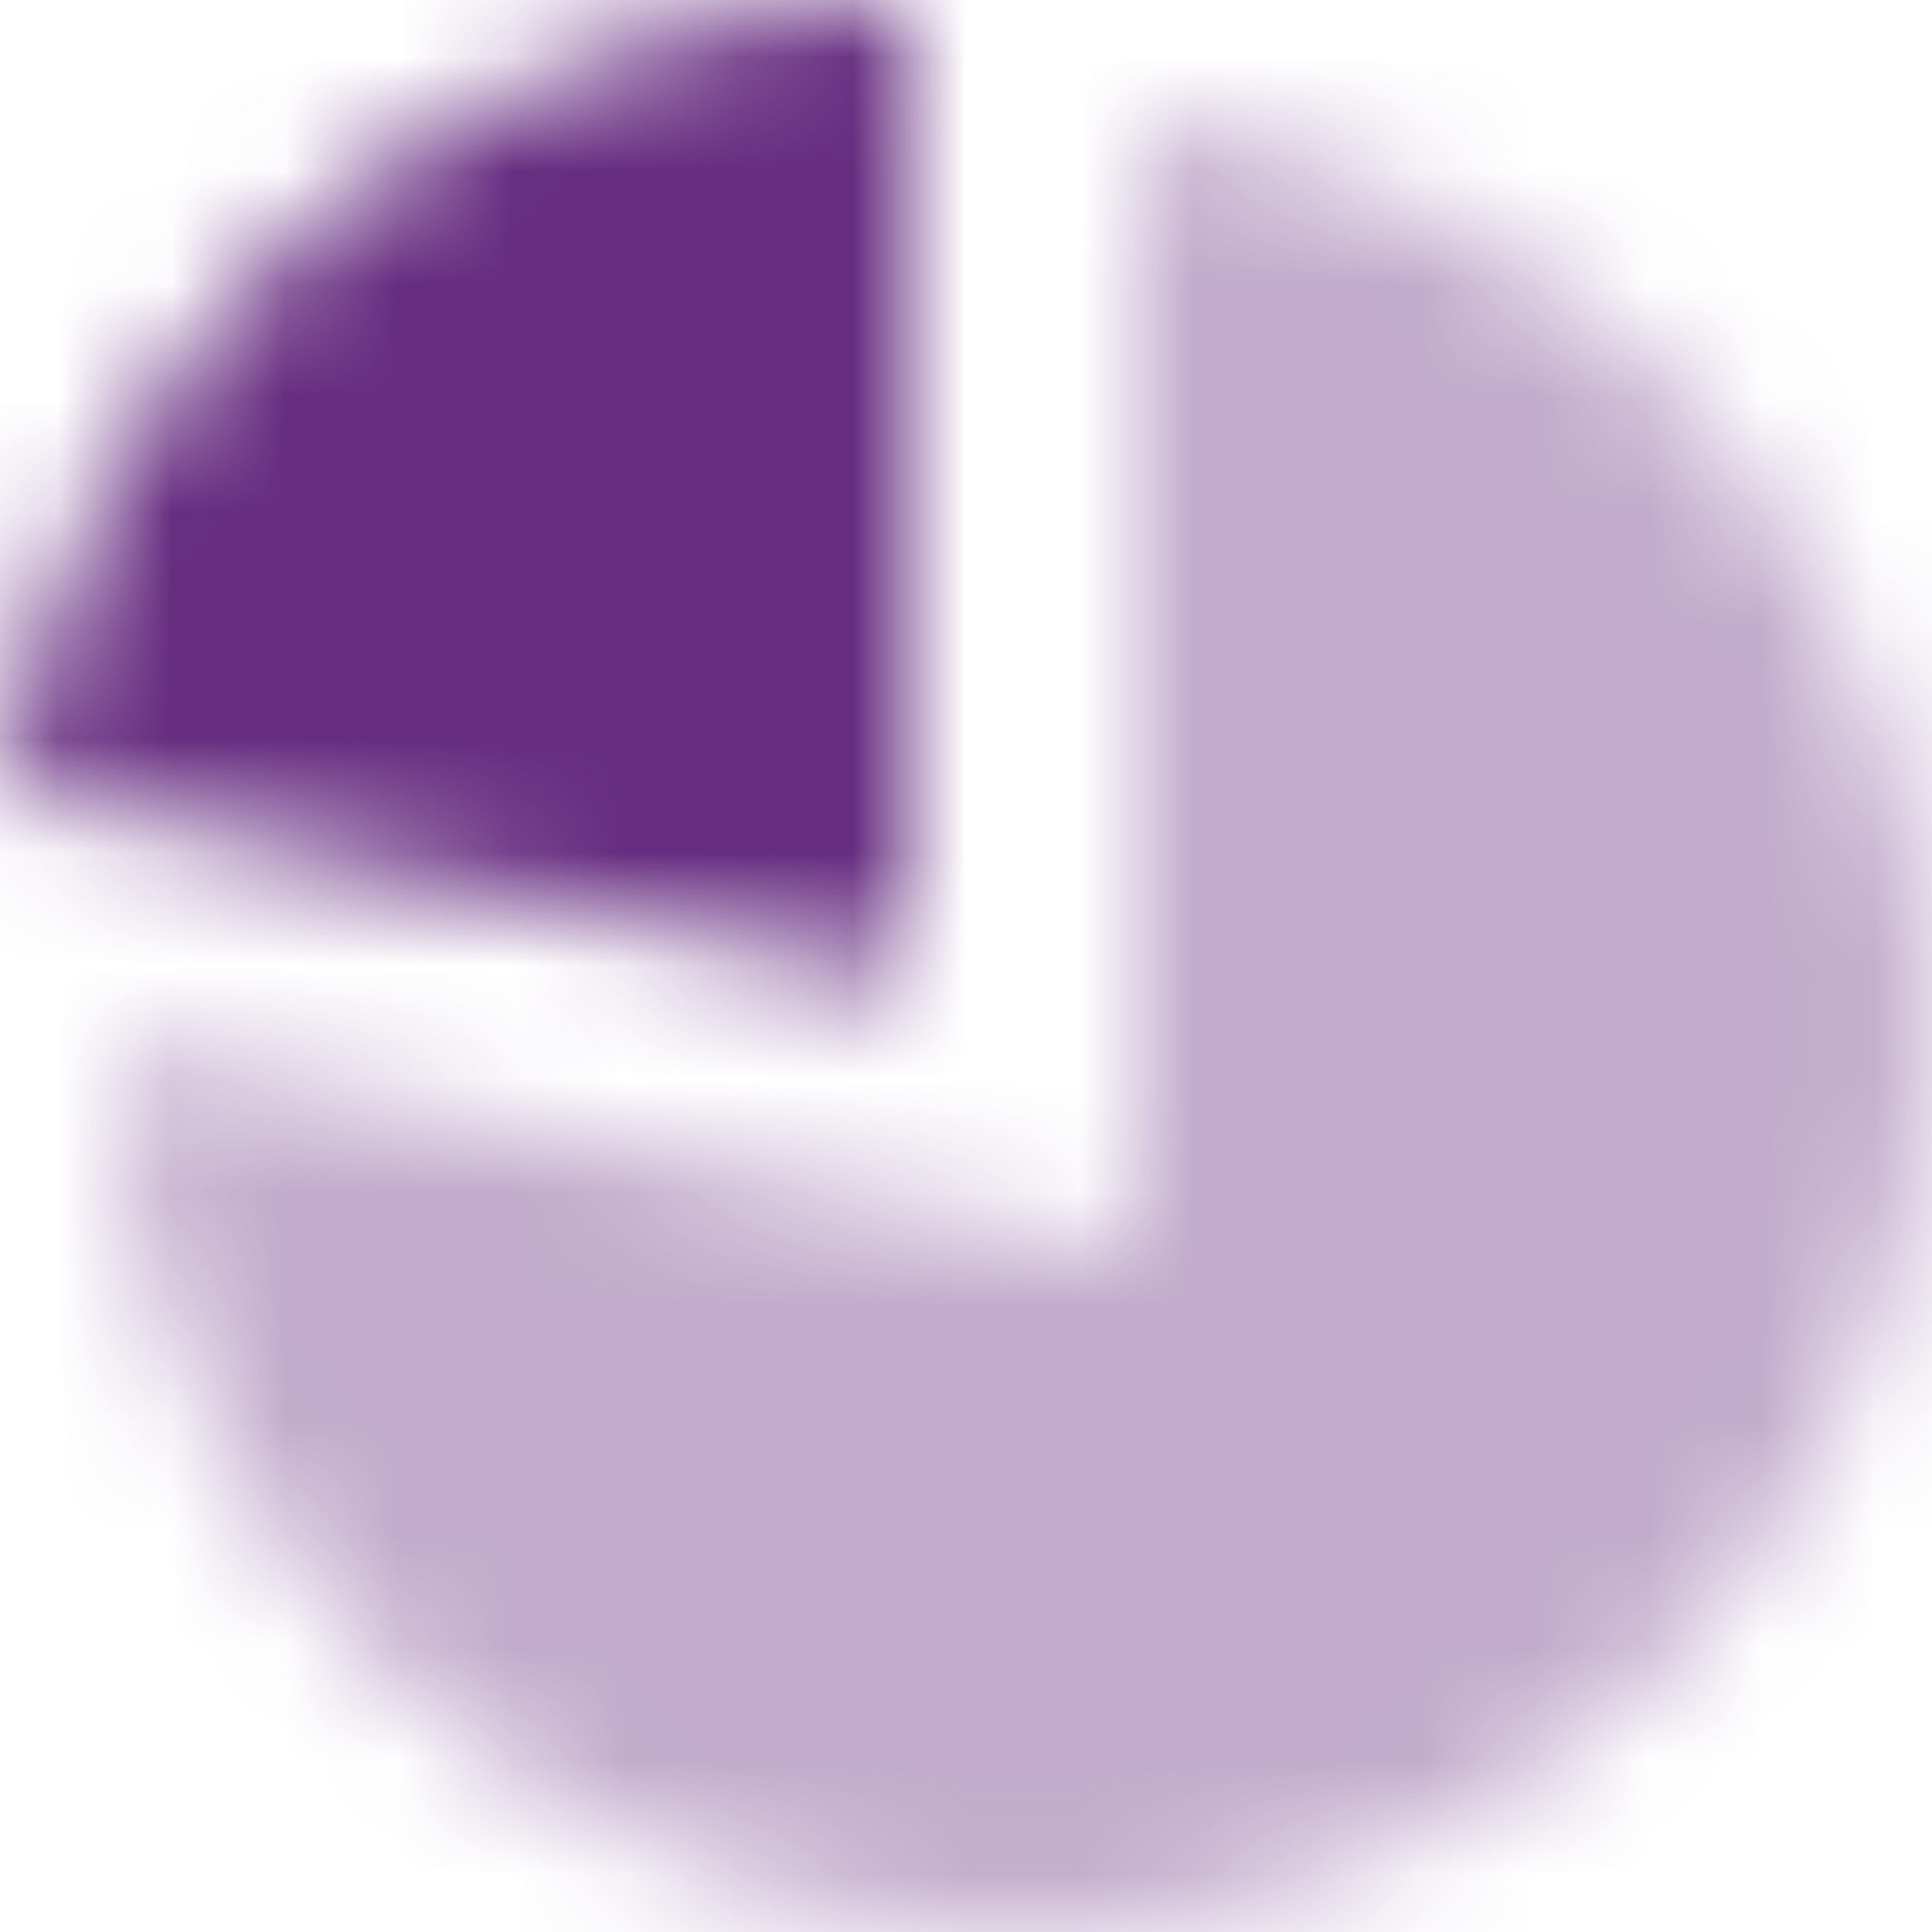
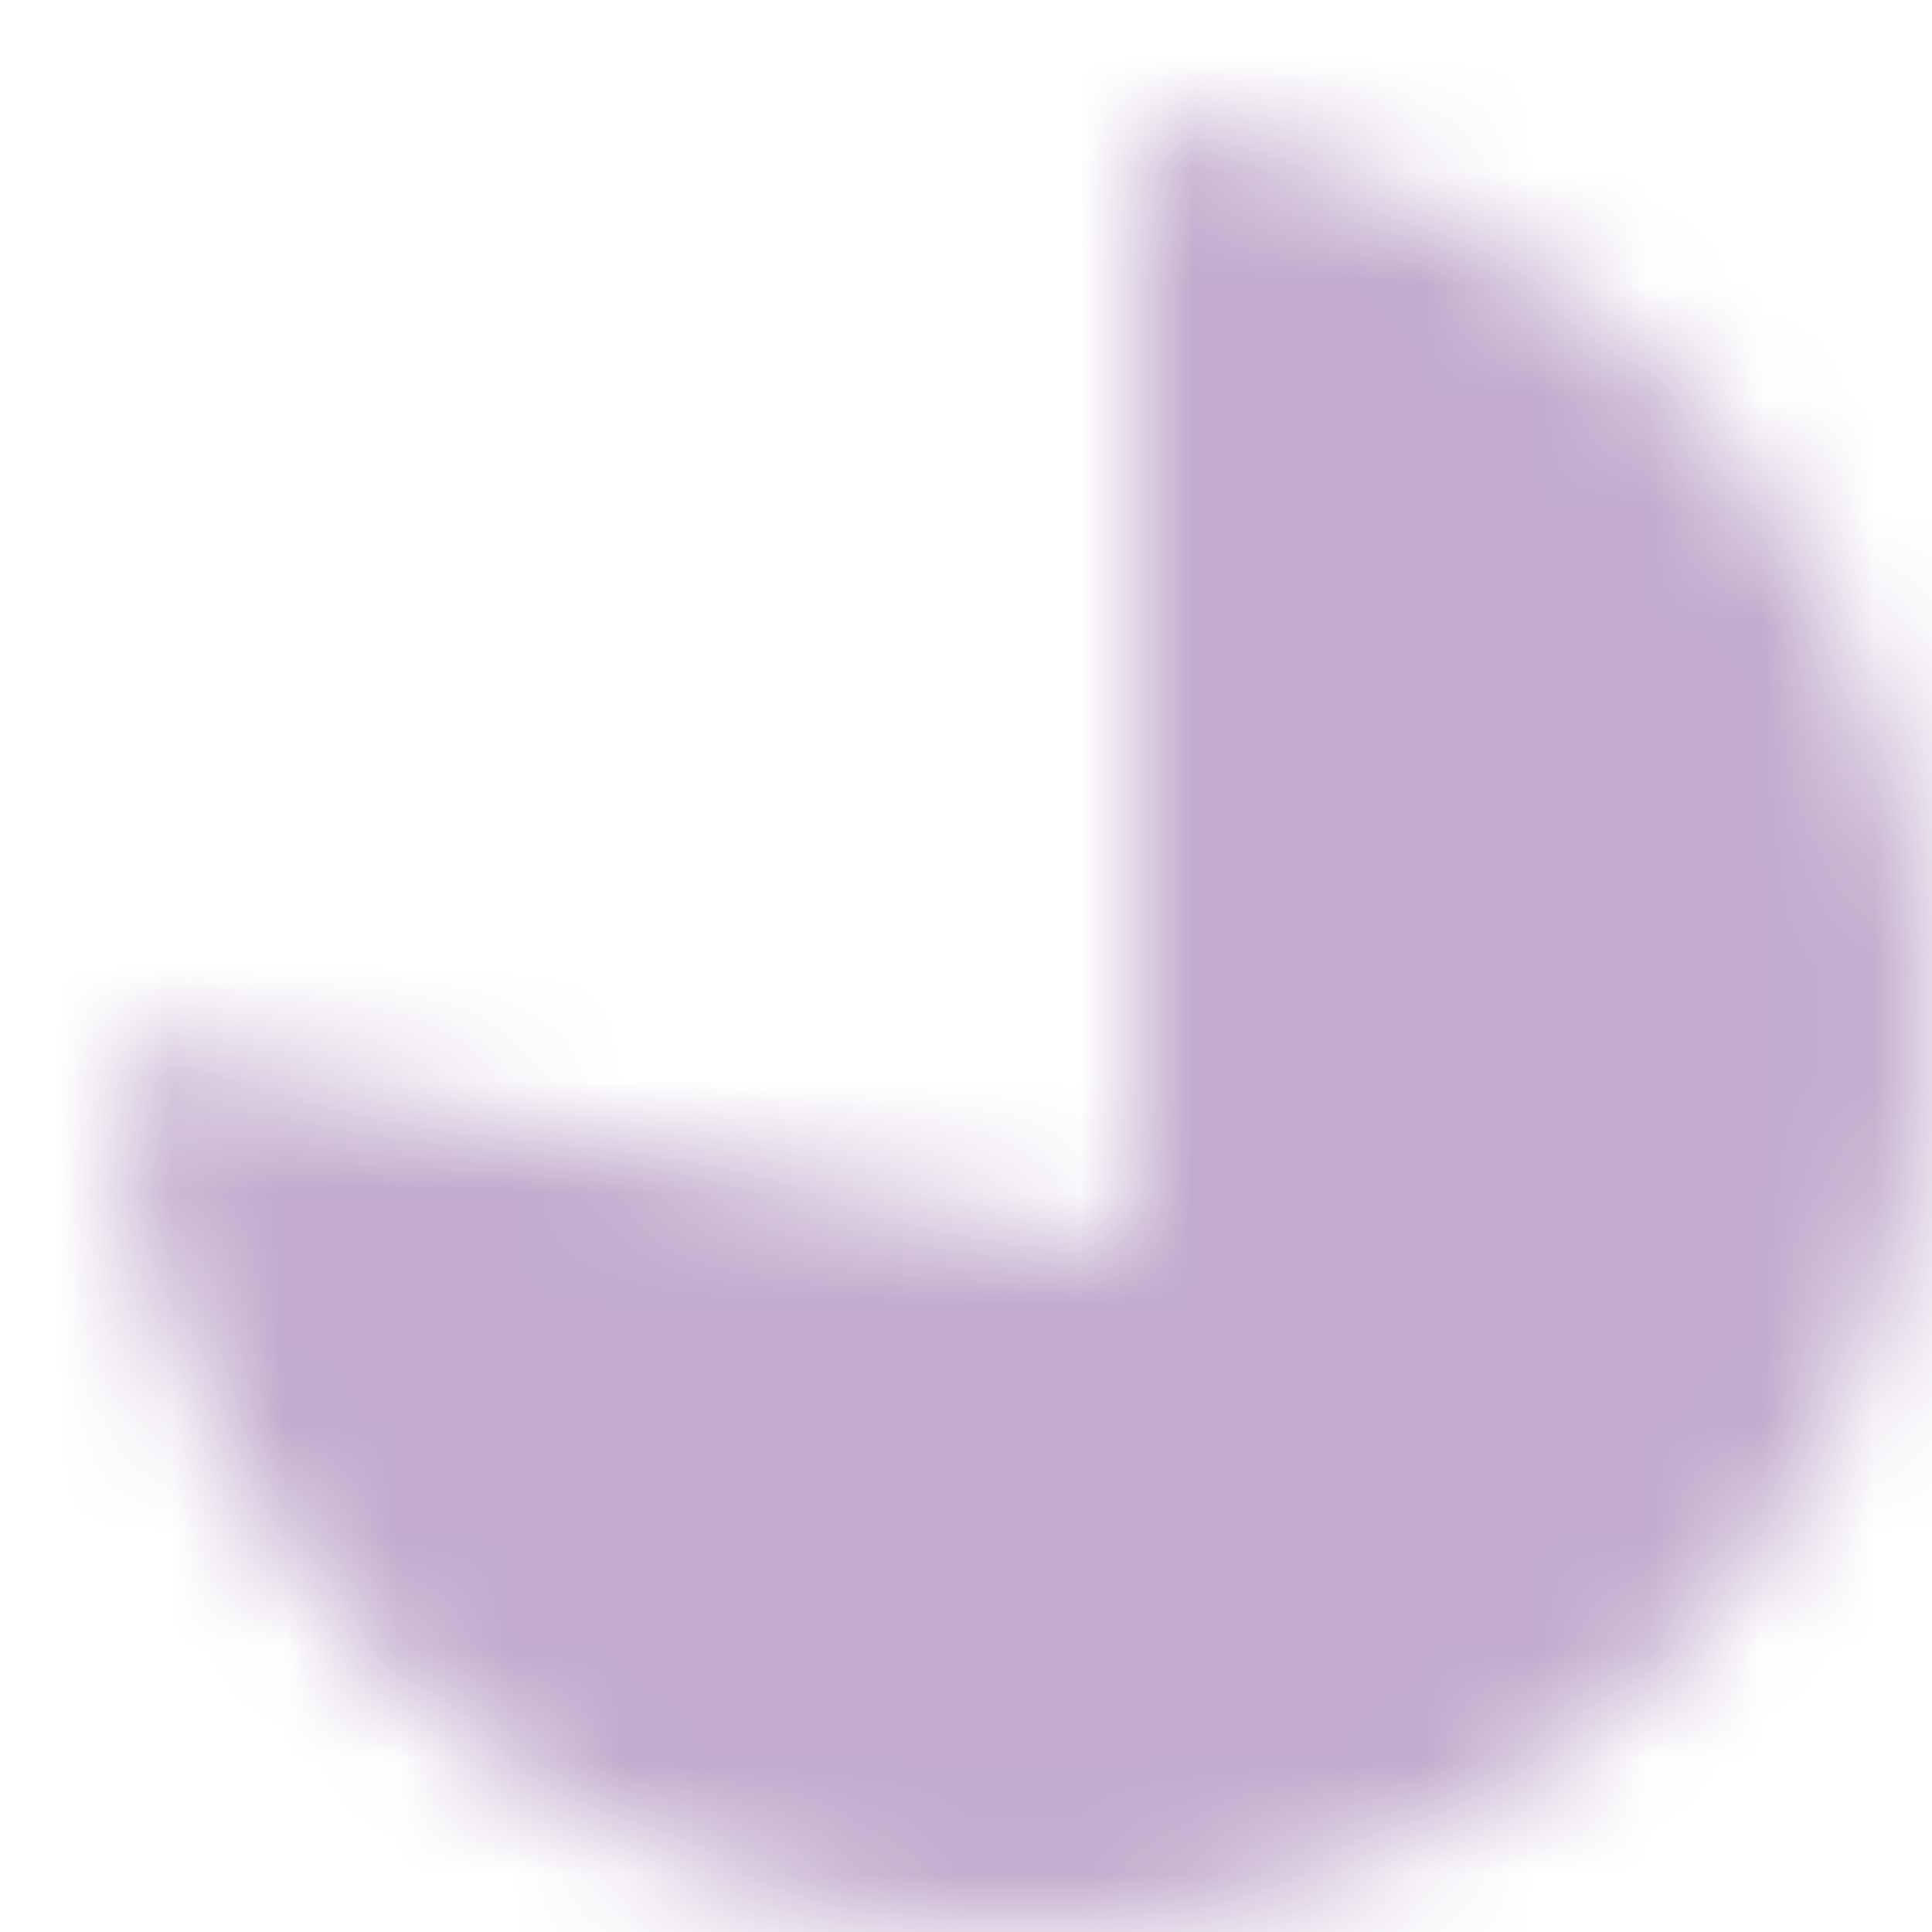
<svg xmlns="http://www.w3.org/2000/svg" xmlns:xlink="http://www.w3.org/1999/xlink" width="17px" height="17px" viewBox="0 0 17 17" version="1.1">
  <title>2. Icon / 2. Decorative / Product / Fee Trades Copy 4</title>
  <defs>
    <path d="M9,0.062 C12.946,0.554 16,3.92 16,8 C16,12.418 12.418,16 8,16 C3.582,16 -2.27373675e-13,12.418 -2.27373675e-13,8 L0.003,8.201 L9,10 Z" id="path-1" />
    <path d="M8,2.27373675e-13 L7.999,8.6 L0.06,7.012 C0.537,3.141 3.78,0.125 7.751,0.004 L8,2.27373675e-13 L8,2.27373675e-13 Z" id="path-3" />
  </defs>
  <g id="Insights" stroke="none" stroke-width="1" fill="none" fill-rule="evenodd">
    <g id="2.-Icon-/-2.-Decorative-/-Product-/-Reports" transform="translate(-3, -3)">
      <g id="Group" transform="translate(2.06, 3)">
        <g id="icon-color" opacity="0.4" transform="translate(1.94, 1)">
          <mask id="mask-2" fill="white">
            <use xlink:href="#path-1" />
          </mask>
          <g id="Mask" />
          <g id="3.-Color-/-1.-UI-/-1.-Primary-/-1.-Carson-Wealth" mask="url(#mask-2)" fill="#662d80">
            <g transform="translate(-4, -4)" id="Green">
              <rect x="0" y="0" width="24" height="24" />
            </g>
          </g>
        </g>
        <g id="icon-color" transform="translate(0.94, 0)">
          <mask id="mask-4" fill="white">
            <use xlink:href="#path-3" />
          </mask>
          <g id="Mask" />
          <g id="3.-Color-/-1.-UI-/-1.-Primary-/-1.-Carson-Wealth" mask="url(#mask-4)" fill="#662d80">
            <g transform="translate(-3, -3)" id="Green">
-               <rect x="0" y="0" width="24" height="24" />
-             </g>
+               </g>
          </g>
        </g>
      </g>
    </g>
  </g>
</svg>